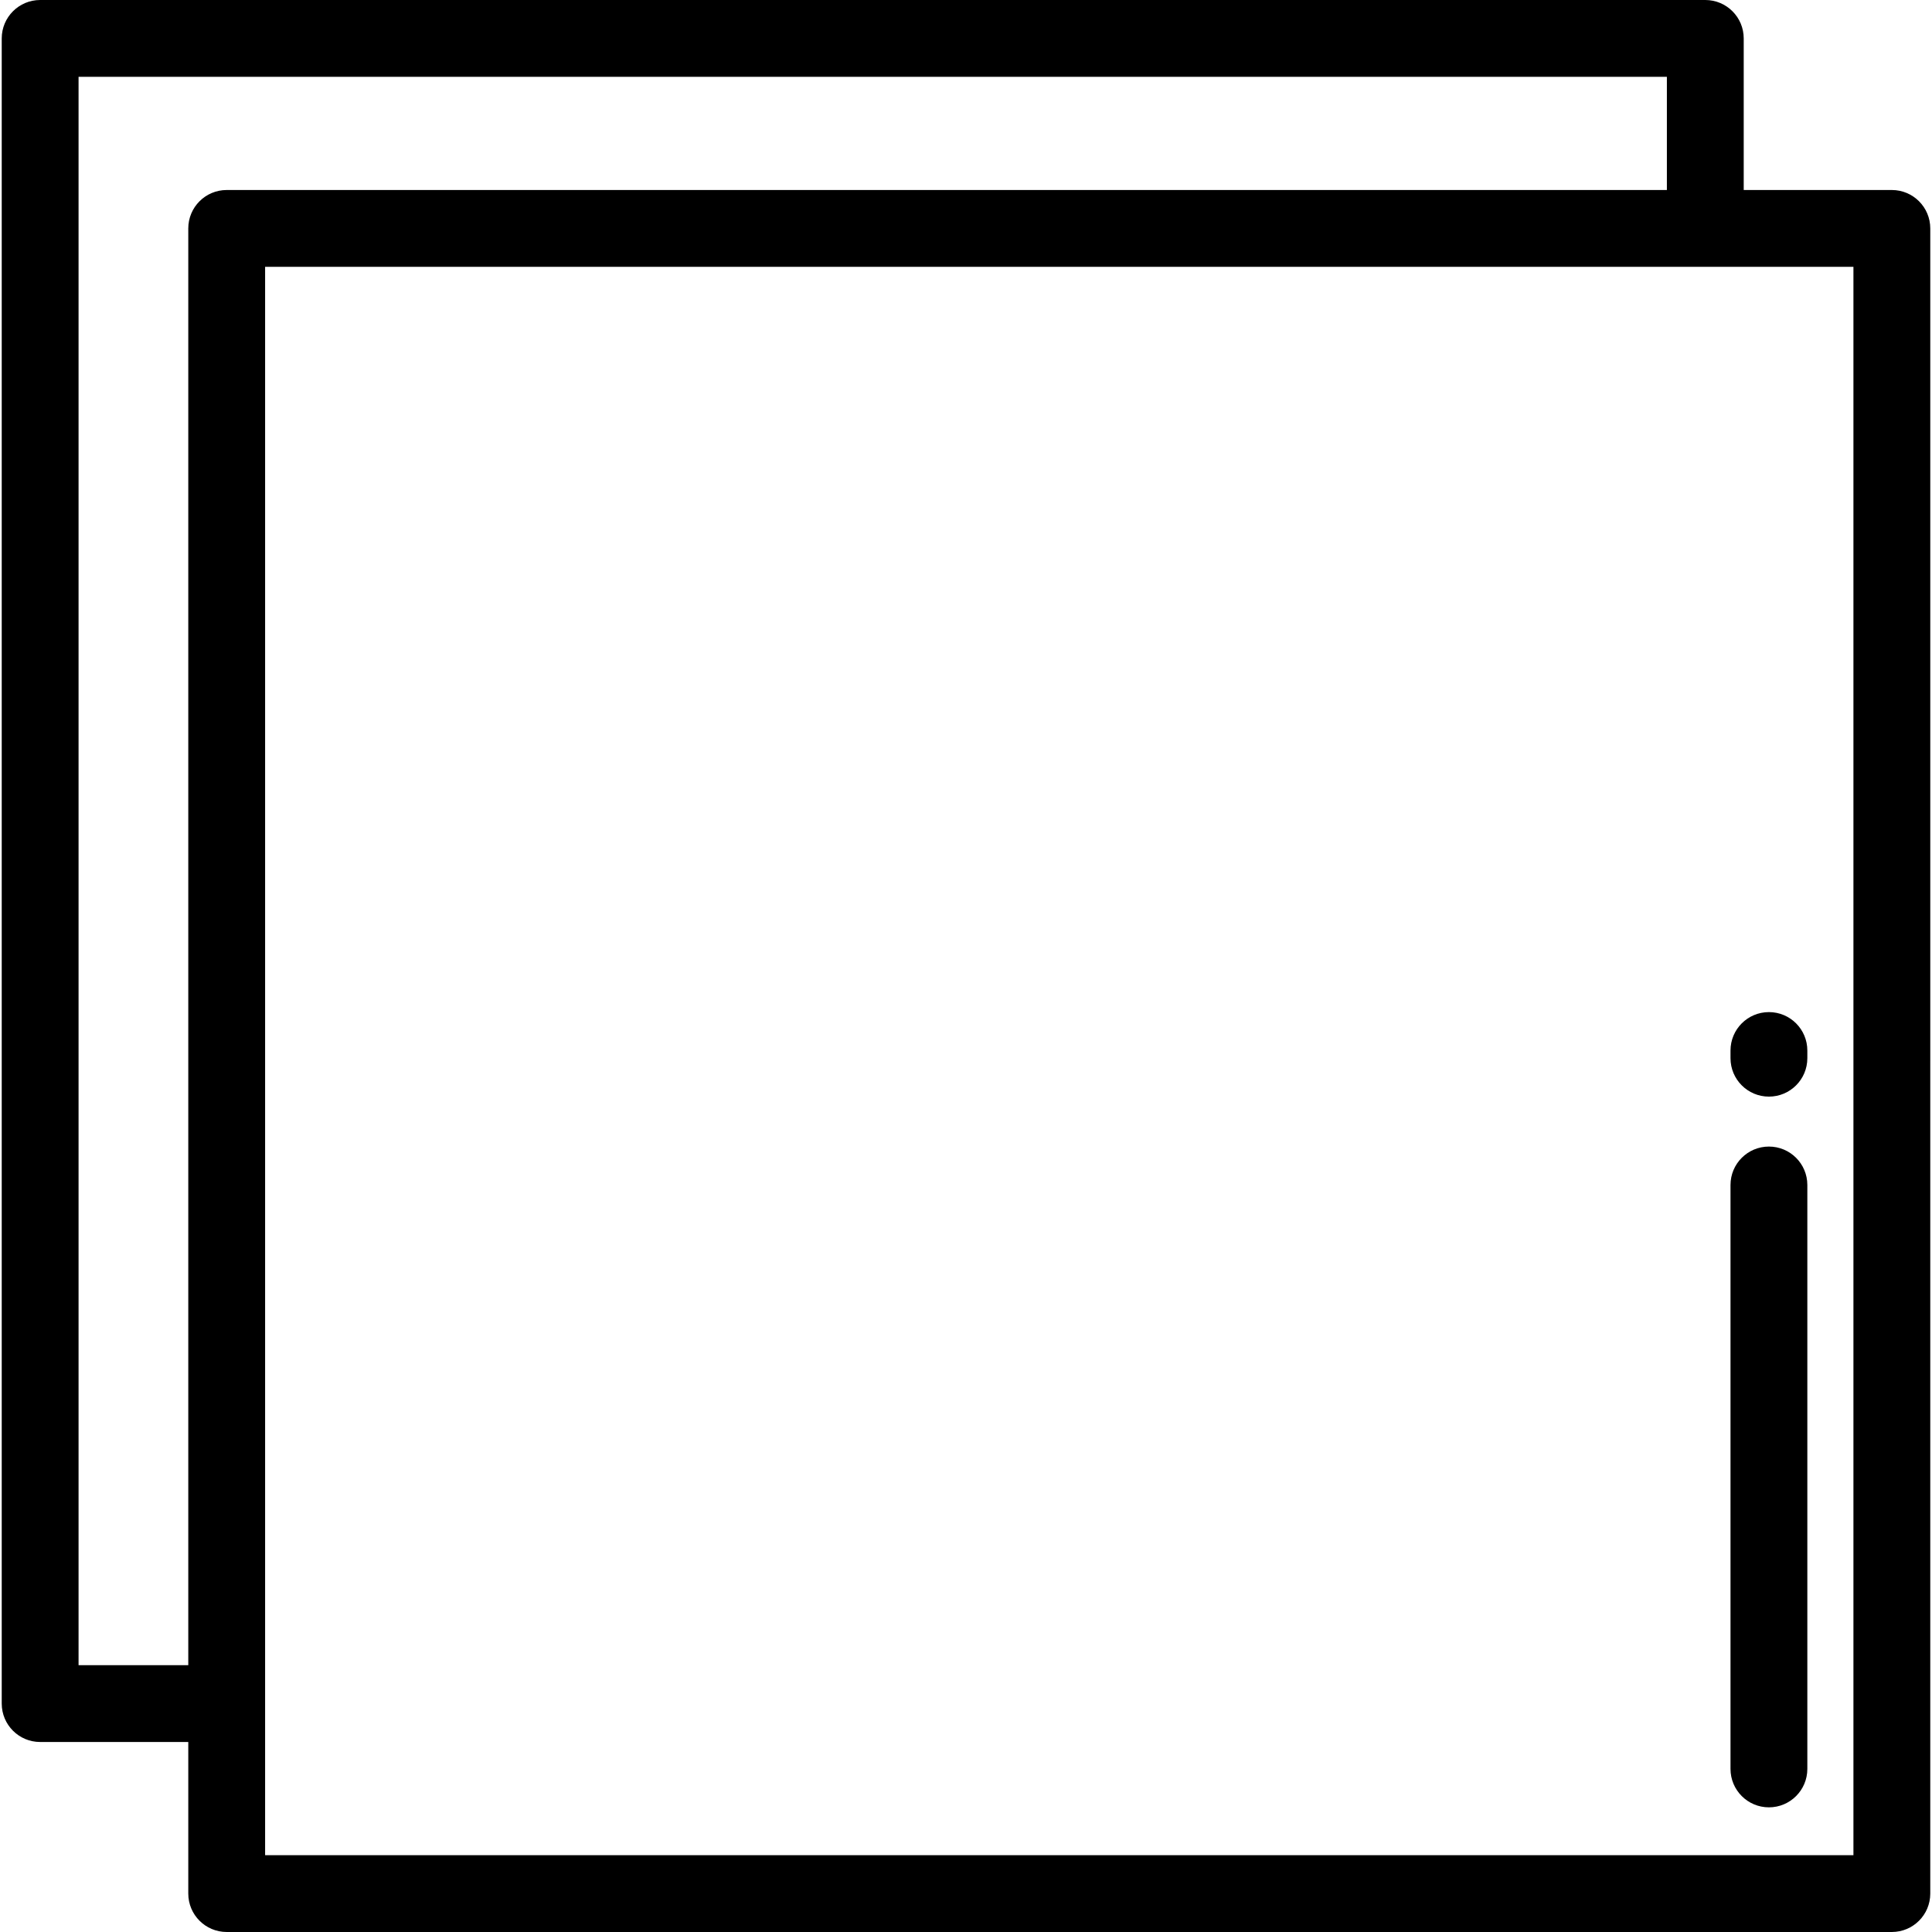
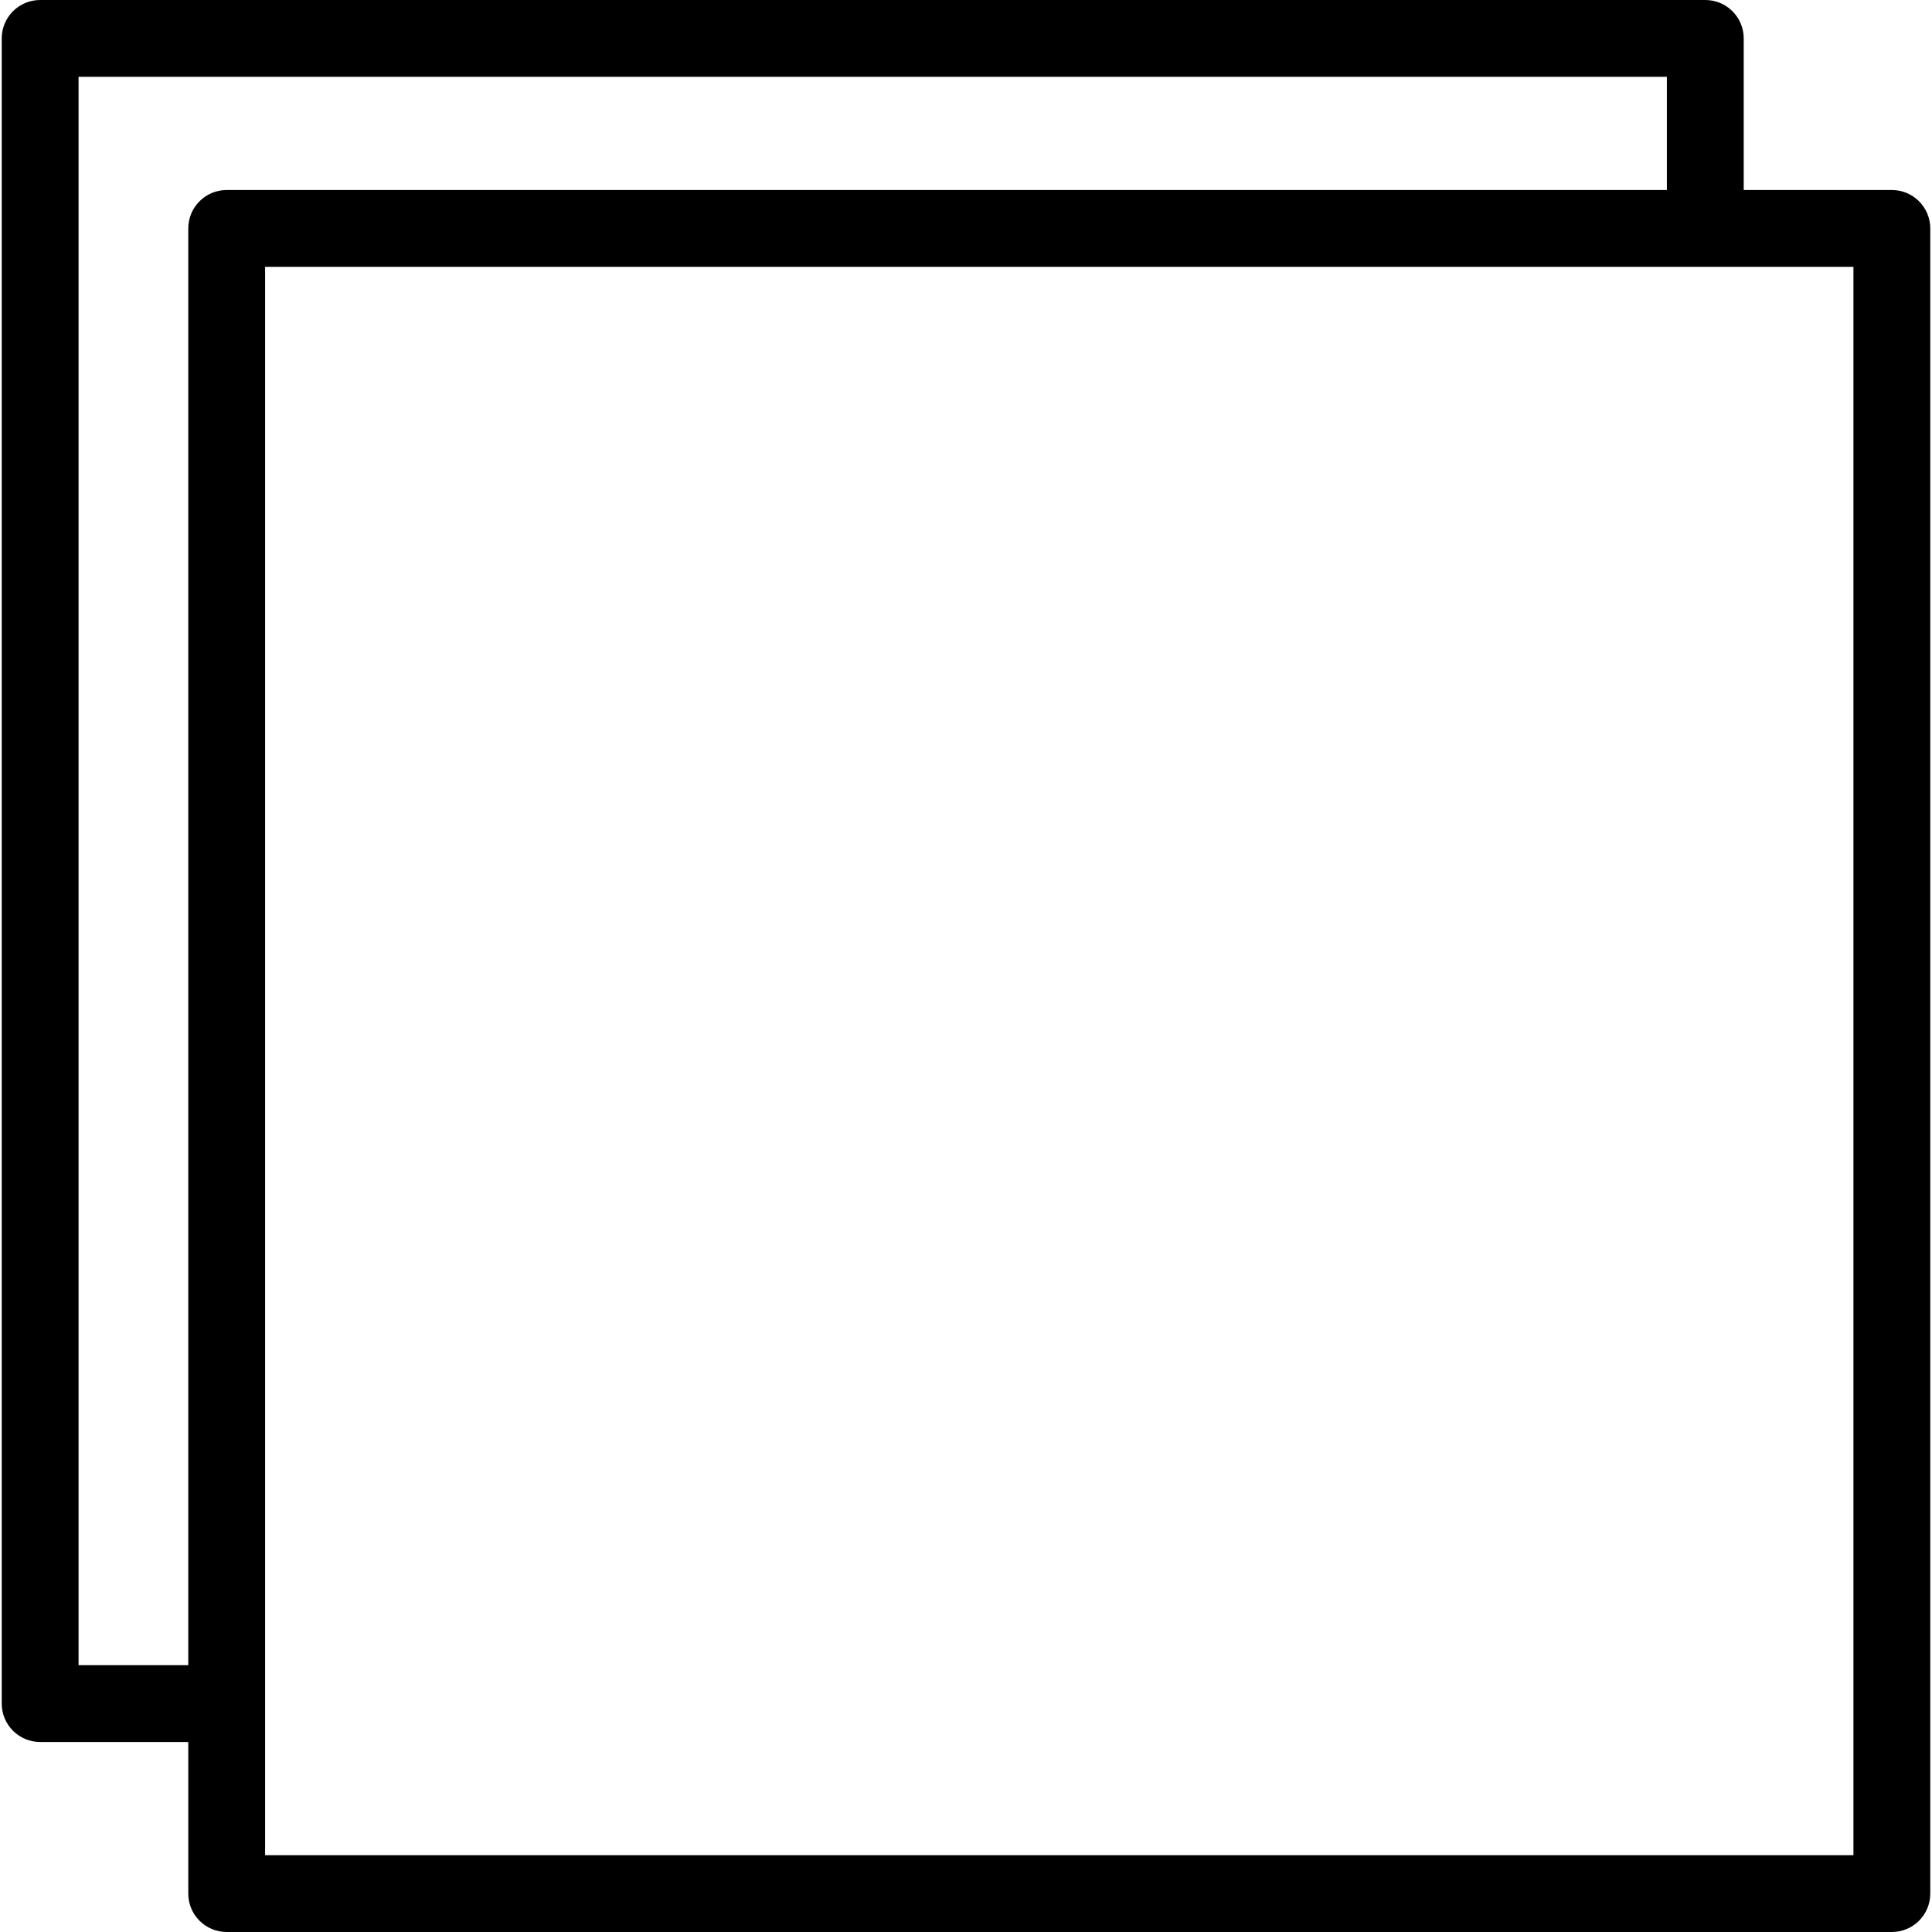
<svg xmlns="http://www.w3.org/2000/svg" fill="#000000" height="800px" width="800px" version="1.1" id="Layer_1" viewBox="0 0 512 512" xml:space="preserve">
  <g>
    <g>
      <path d="M501.361,50.354h-39.258V10.181C462.104,4.558,457.546,0,451.923,0H10.639C5.016,0,0.458,4.558,0.458,10.181v441.284    c0,5.623,4.558,10.181,10.181,10.181h39.258v40.173c0,5.623,4.558,10.181,10.181,10.181h441.284    c5.623,0,10.181-4.558,10.181-10.181V60.535C511.542,54.912,506.984,50.354,501.361,50.354z M60.076,50.354    c-5.623,0-10.181,4.558-10.181,10.181v380.749H20.82V20.362h420.922v29.992H60.076z M70.257,491.638V70.716h420.922v420.922    H70.257z" />
    </g>
  </g>
  <g>
    <g>
-       <path d="M468.782,303.851c-5.623,0-10.181,4.558-10.181,10.181v154.751c0,5.623,4.558,10.181,10.181,10.181    c5.623,0,10.181-4.558,10.181-10.181V314.032C478.963,308.409,474.405,303.851,468.782,303.851z" />
-     </g>
+       </g>
  </g>
  <g>
    <g>
-       <path d="M468.782,268.218c-5.623,0-10.181,4.558-10.181,10.181v2.036c0,5.623,4.558,10.181,10.181,10.181    c5.623,0,10.181-4.558,10.181-10.181v-2.036C478.963,272.776,474.405,268.218,468.782,268.218z" />
-     </g>
+       </g>
  </g>
</svg>